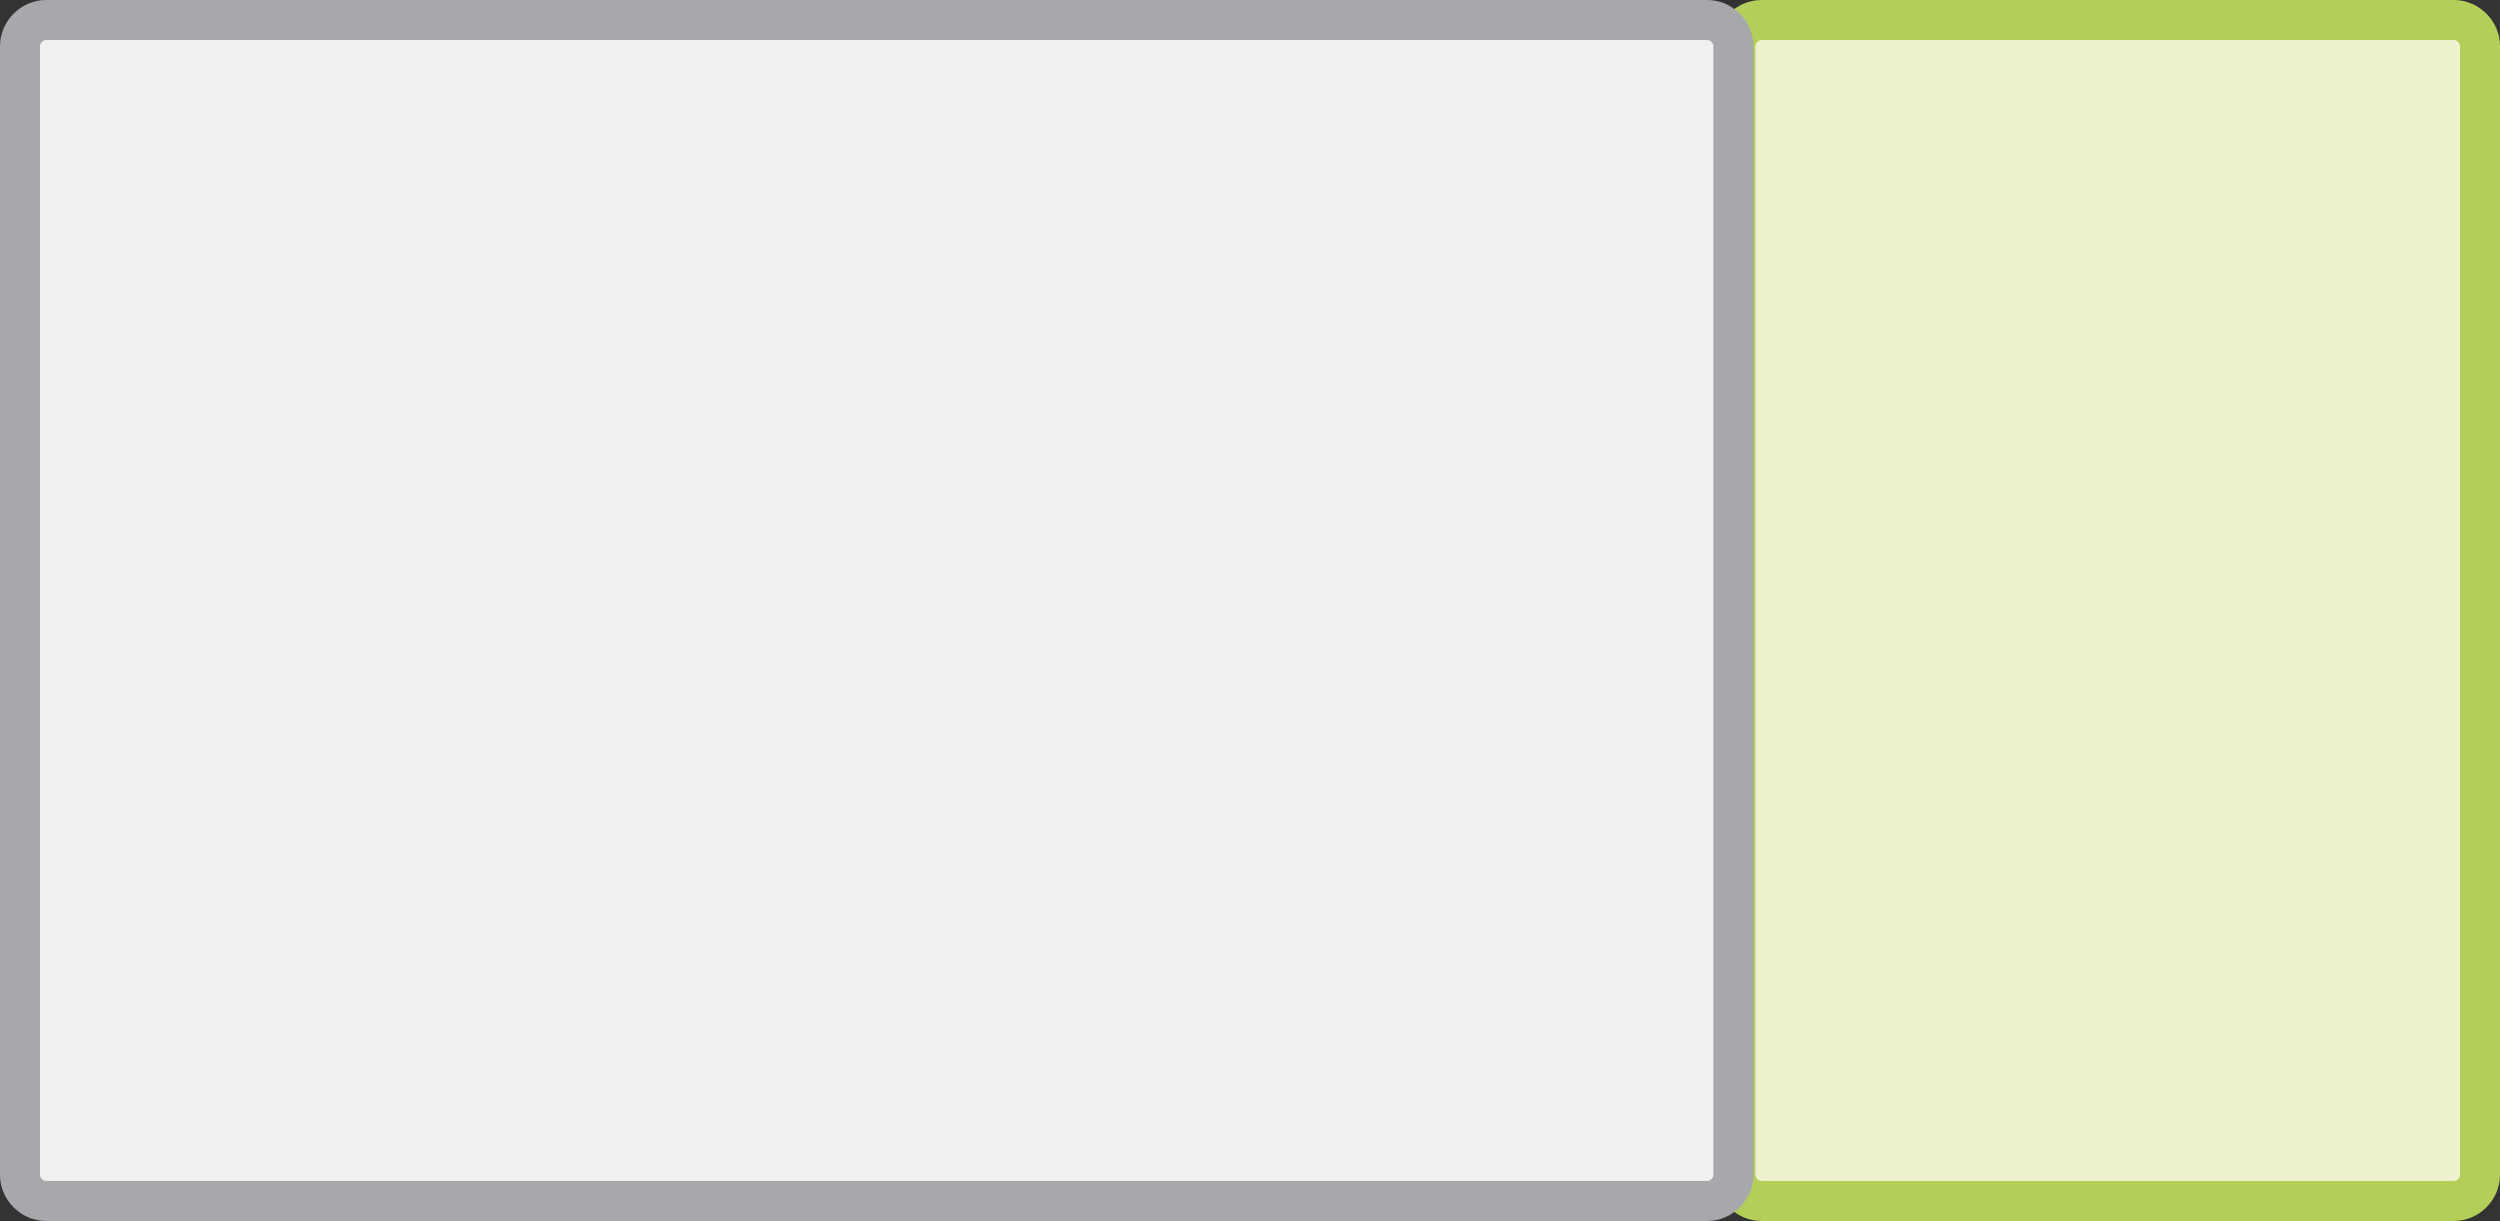
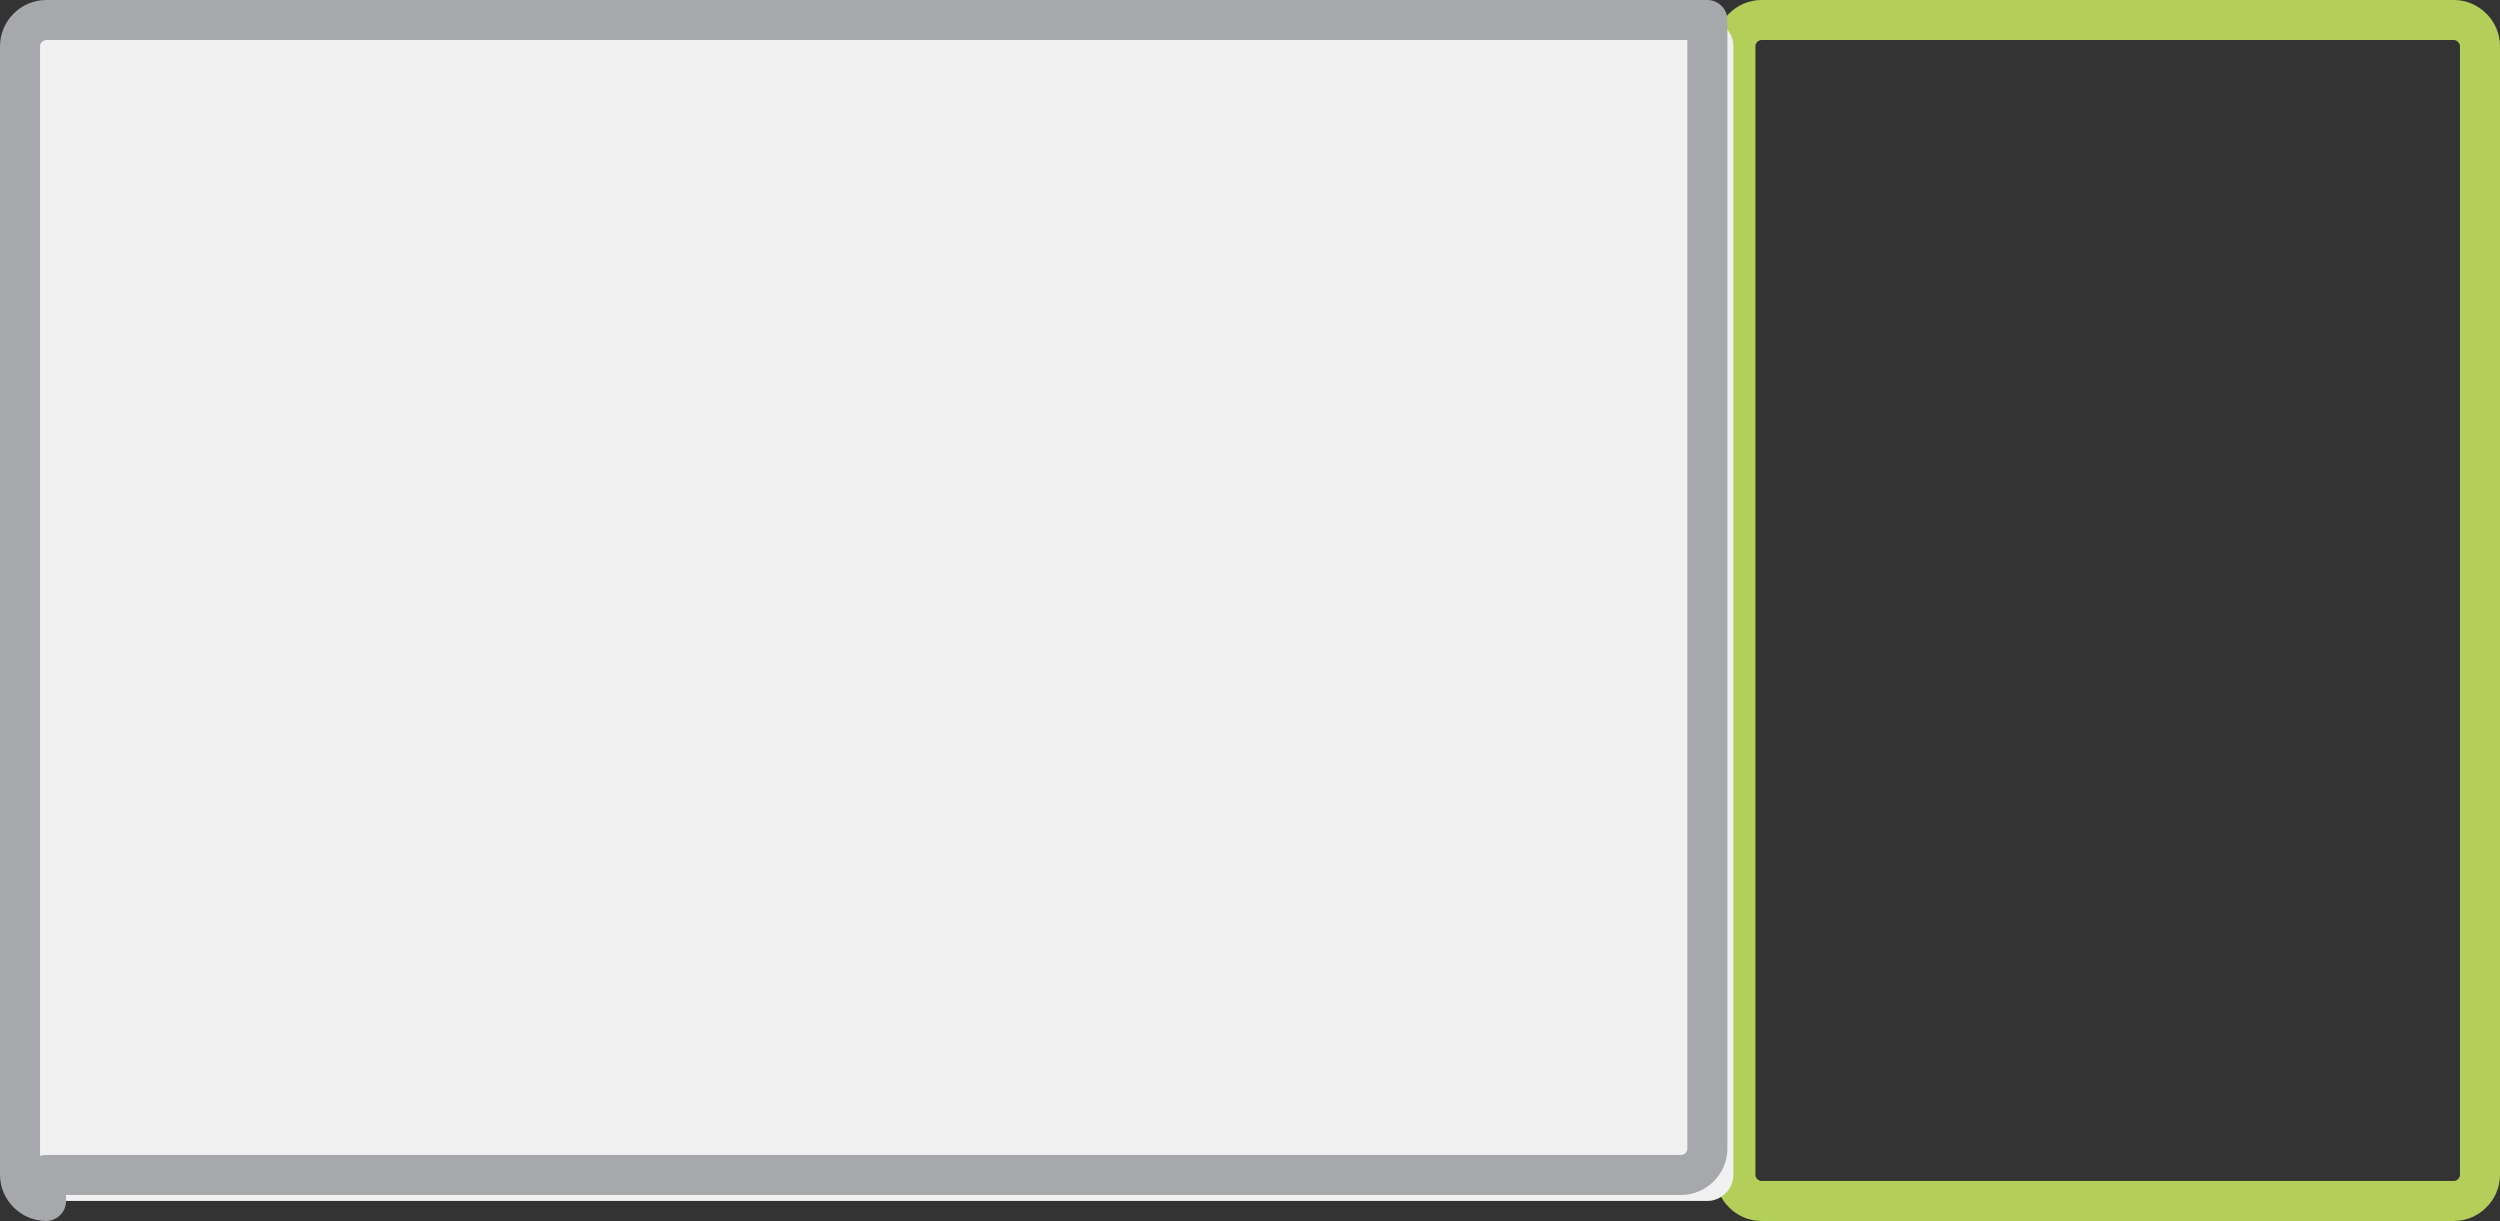
<svg xmlns="http://www.w3.org/2000/svg" version="1.1" id="Layer_1" x="0px" y="0px" width="124.9px" height="61px" viewBox="0 0 124.9 61" style="enable-background:new 0 0 124.9 61;" xml:space="preserve">
  <rect x="0" y="0" width="124.9" height="61" fill="#333333" stroke="none" />
  <style type="text/css">

	.st0{fill:#EFF2CF;}
	.st1{fill:#F1F1F2;}
	.st2{fill:none;stroke:#B3CF5A;stroke-width:2;stroke-linejoin:round;stroke-miterlimit:10;}
	.st3{fill:none;stroke:#A6A8AB;stroke-width:2;stroke-linejoin:round;stroke-miterlimit:10;}

</style>
  <g>
-     <path class="st0" d="M88,60c-0.7,0-1.3-0.6-1.3-1.3V2.3C86.7,1.6,87.3,1,88,1h34.6c0.7,0,1.3,0.6,1.3,1.3v56.4   c0,0.7-0.6,1.3-1.3,1.3H88z" />
    <path class="st2" d="M88,60c-0.7,0-1.3-0.6-1.3-1.3V2.3C86.7,1.6,87.3,1,88,1h34.6c0.7,0,1.3,0.6,1.3,1.3v56.4   c0,0.7-0.6,1.3-1.3,1.3H88z" />
  </g>
  <g>
    <path class="st1" d="M2.3,60C1.6,60,1,59.4,1,58.7V2.3C1,1.6,1.6,1,2.3,1h83c0.7,0,1.3,0.6,1.3,1.3v56.4c0,0.7-0.6,1.3-1.3,1.3H2.3   z" />
-     <path class="st3" d="M2.3,60C1.6,60,1,59.4,1,58.7V2.3C1,1.6,1.6,1,2.3,1h83c0.7,0,1.3,0.6,1.3,1.3v56.4c0,0.7-0.6,1.3-1.3,1.3H2.3   z" />
+     <path class="st3" d="M2.3,60C1.6,60,1,59.4,1,58.7V2.3C1,1.6,1.6,1,2.3,1h83v56.4c0,0.7-0.6,1.3-1.3,1.3H2.3   z" />
  </g>
</svg>